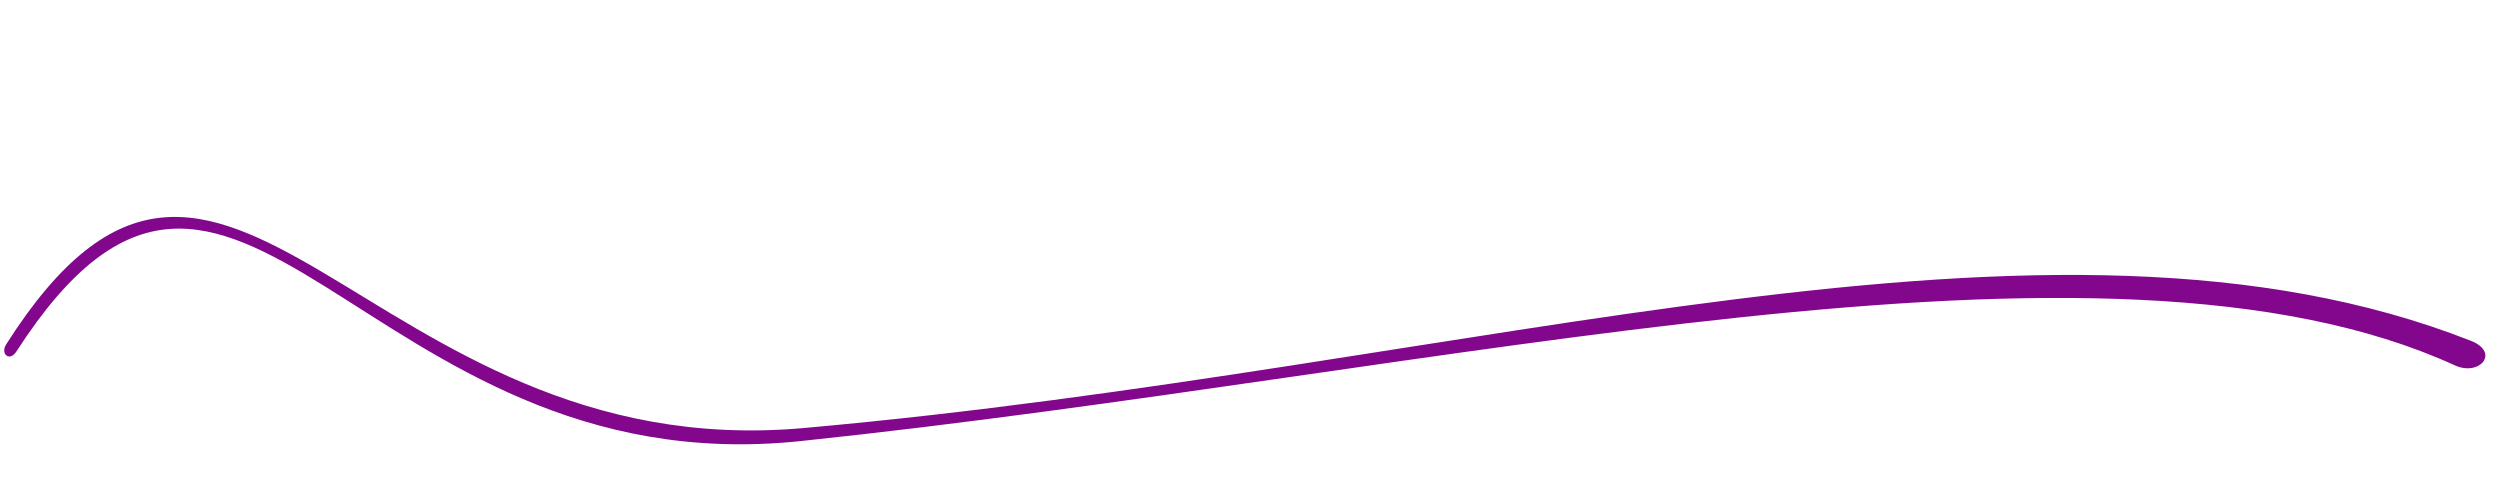
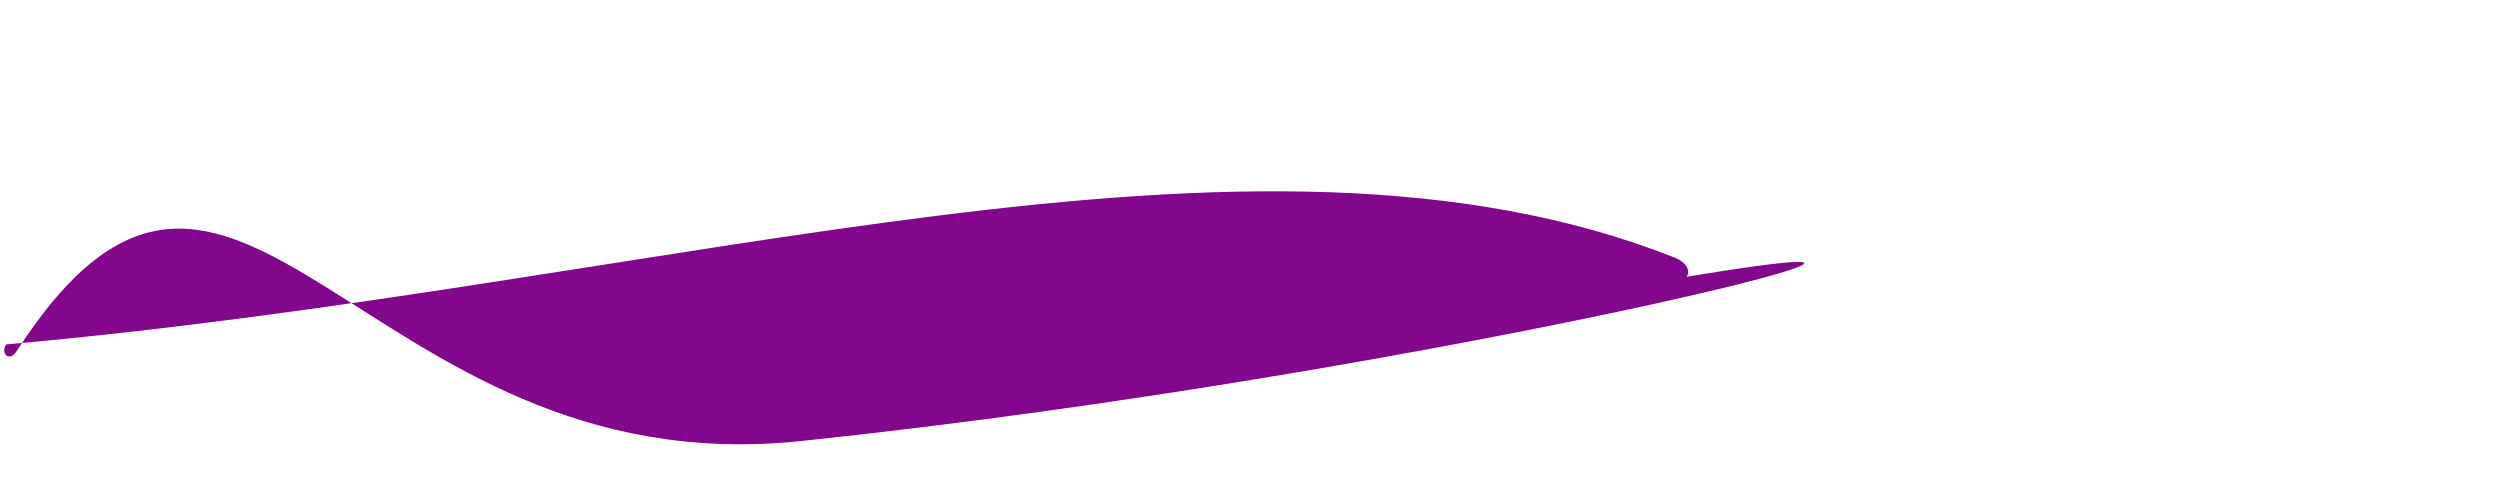
<svg xmlns="http://www.w3.org/2000/svg" fill="#82078d" height="92.1" preserveAspectRatio="xMidYMid meet" version="1" viewBox="-0.8 -41.0 472.5 92.1" width="472.5" zoomAndPan="magnify">
  <g id="change1_1">
-     <path d="M2.292,25.44c-1.3,2.017-3.057,0.426-1.933-1.344c41.42-65.133,67.405,23.226,150.675,15.808 c128.218-11.421,235.395-47.872,315.17-16.488c5.56,2.188,1.646,6.78-3.042,4.636C396.767-2.324,273.428,29.482,150.48,42.368 C67.173,51.097,43.624-38.629,2.292,25.44z" />
+     <path d="M2.292,25.44c-1.3,2.017-3.057,0.426-1.933-1.344c128.218-11.421,235.395-47.872,315.17-16.488c5.56,2.188,1.646,6.78-3.042,4.636C396.767-2.324,273.428,29.482,150.48,42.368 C67.173,51.097,43.624-38.629,2.292,25.44z" />
  </g>
</svg>